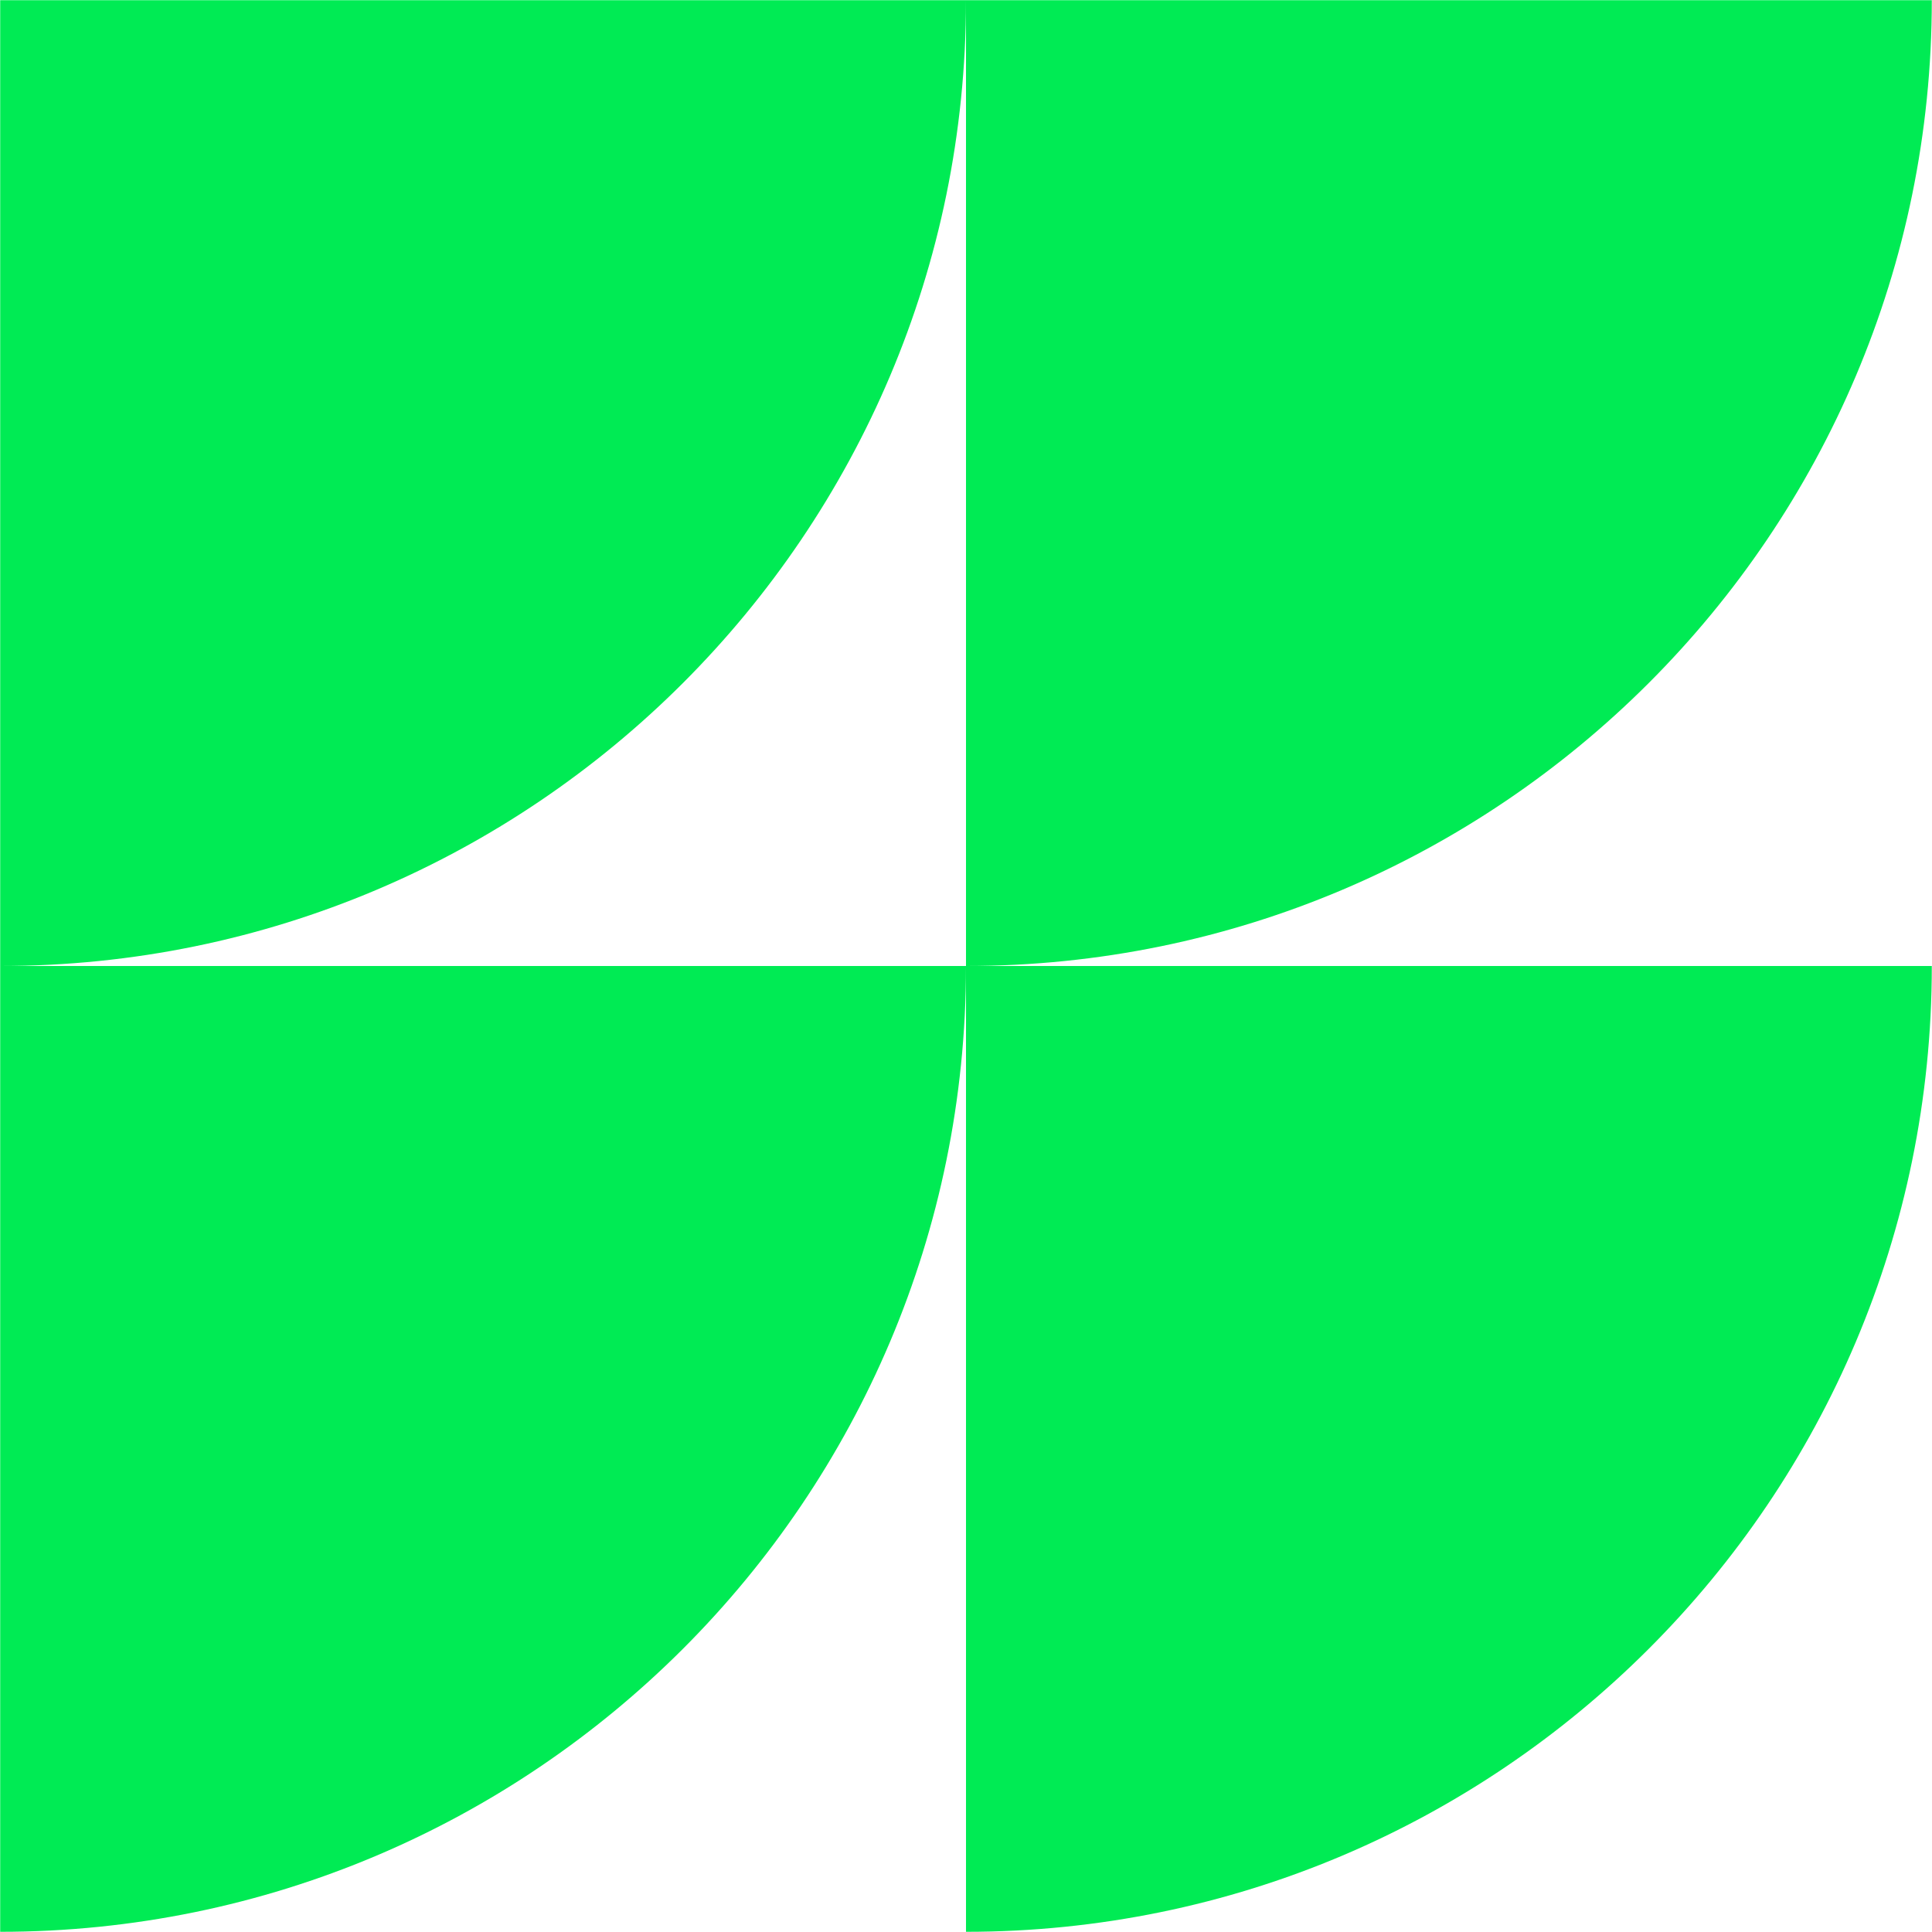
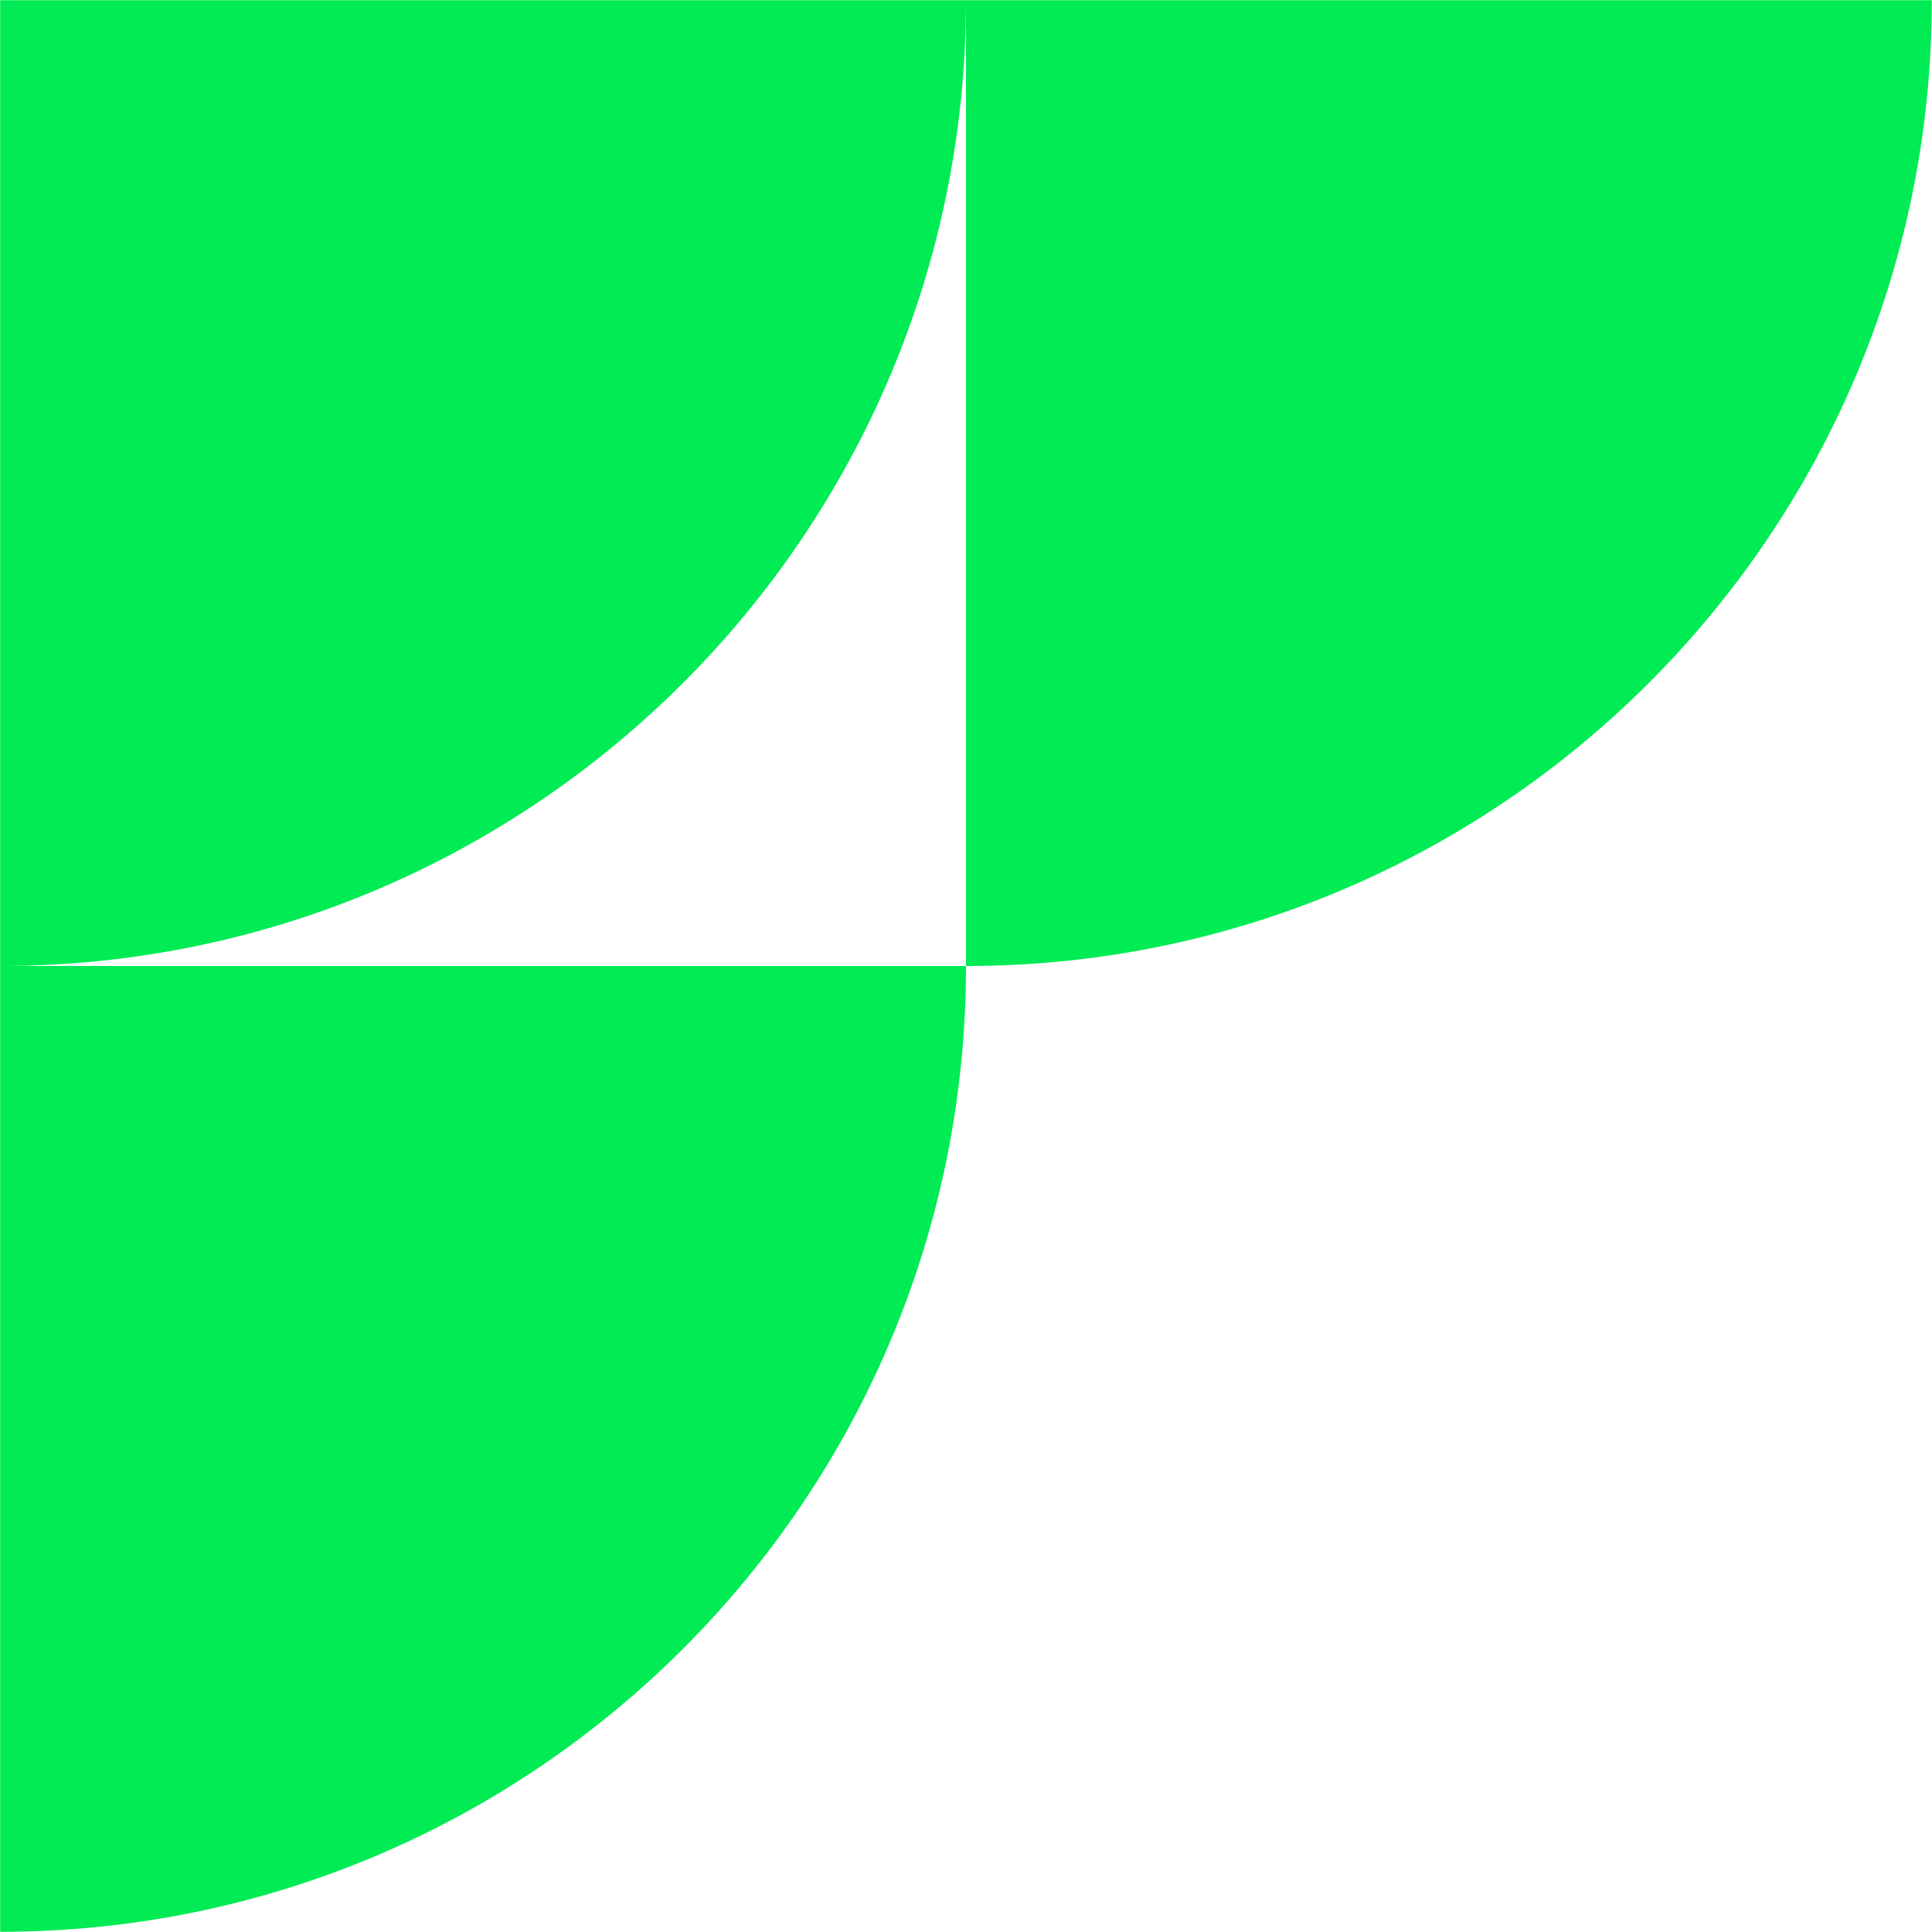
<svg xmlns="http://www.w3.org/2000/svg" id="Layer_1" viewBox="0 0 1080 1080">
  <defs>
    <style>      .cls-1 {        fill: #00eb54;      }    </style>
  </defs>
  <path class="cls-1" d="M.11.11h539.89C540,298.08,298.08,540,.11,540h0V.11H.11Z" />
  <path class="cls-1" d="M540,.11h539.89c0,297.97-241.92,539.89-539.89,539.89h0V.11h0Z" />
  <path class="cls-1" d="M.11,540h539.89c0,297.98-241.92,539.89-539.89,539.89h0v-539.89H.11Z" />
-   <path class="cls-1" d="M540,540h539.89c0,297.97-241.92,539.89-539.89,539.89h0v-539.89h0Z" />
</svg>